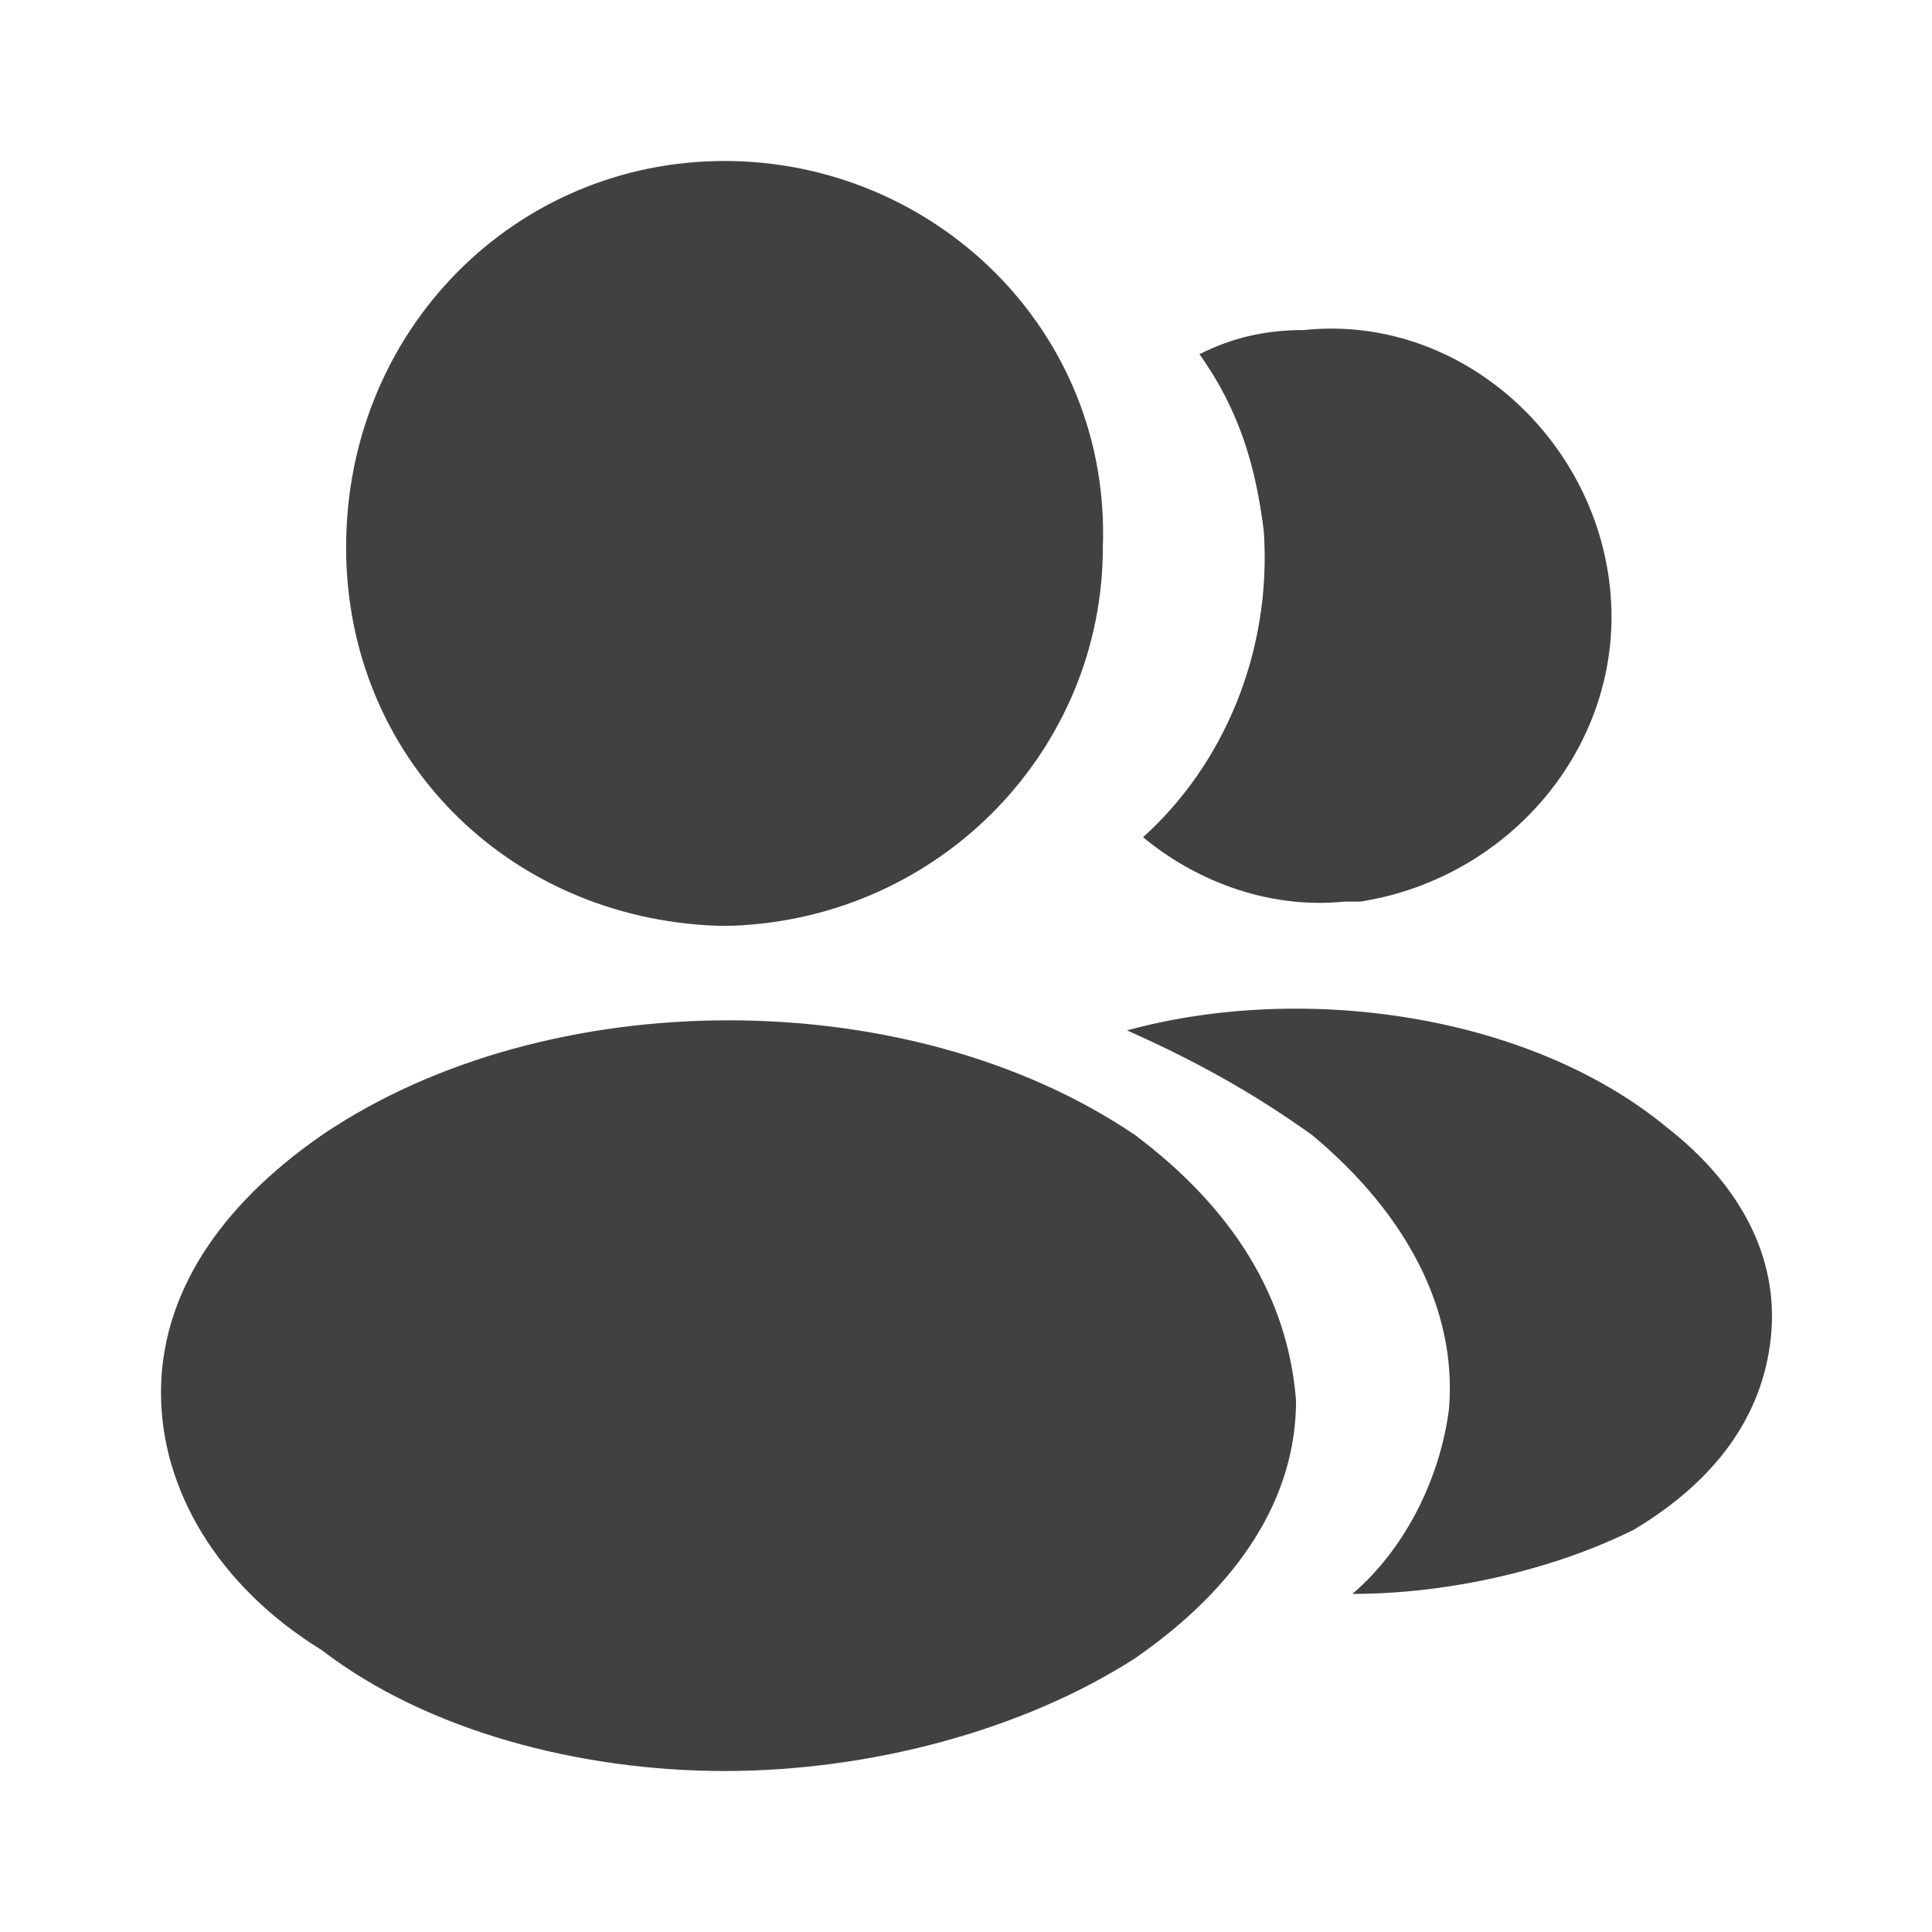
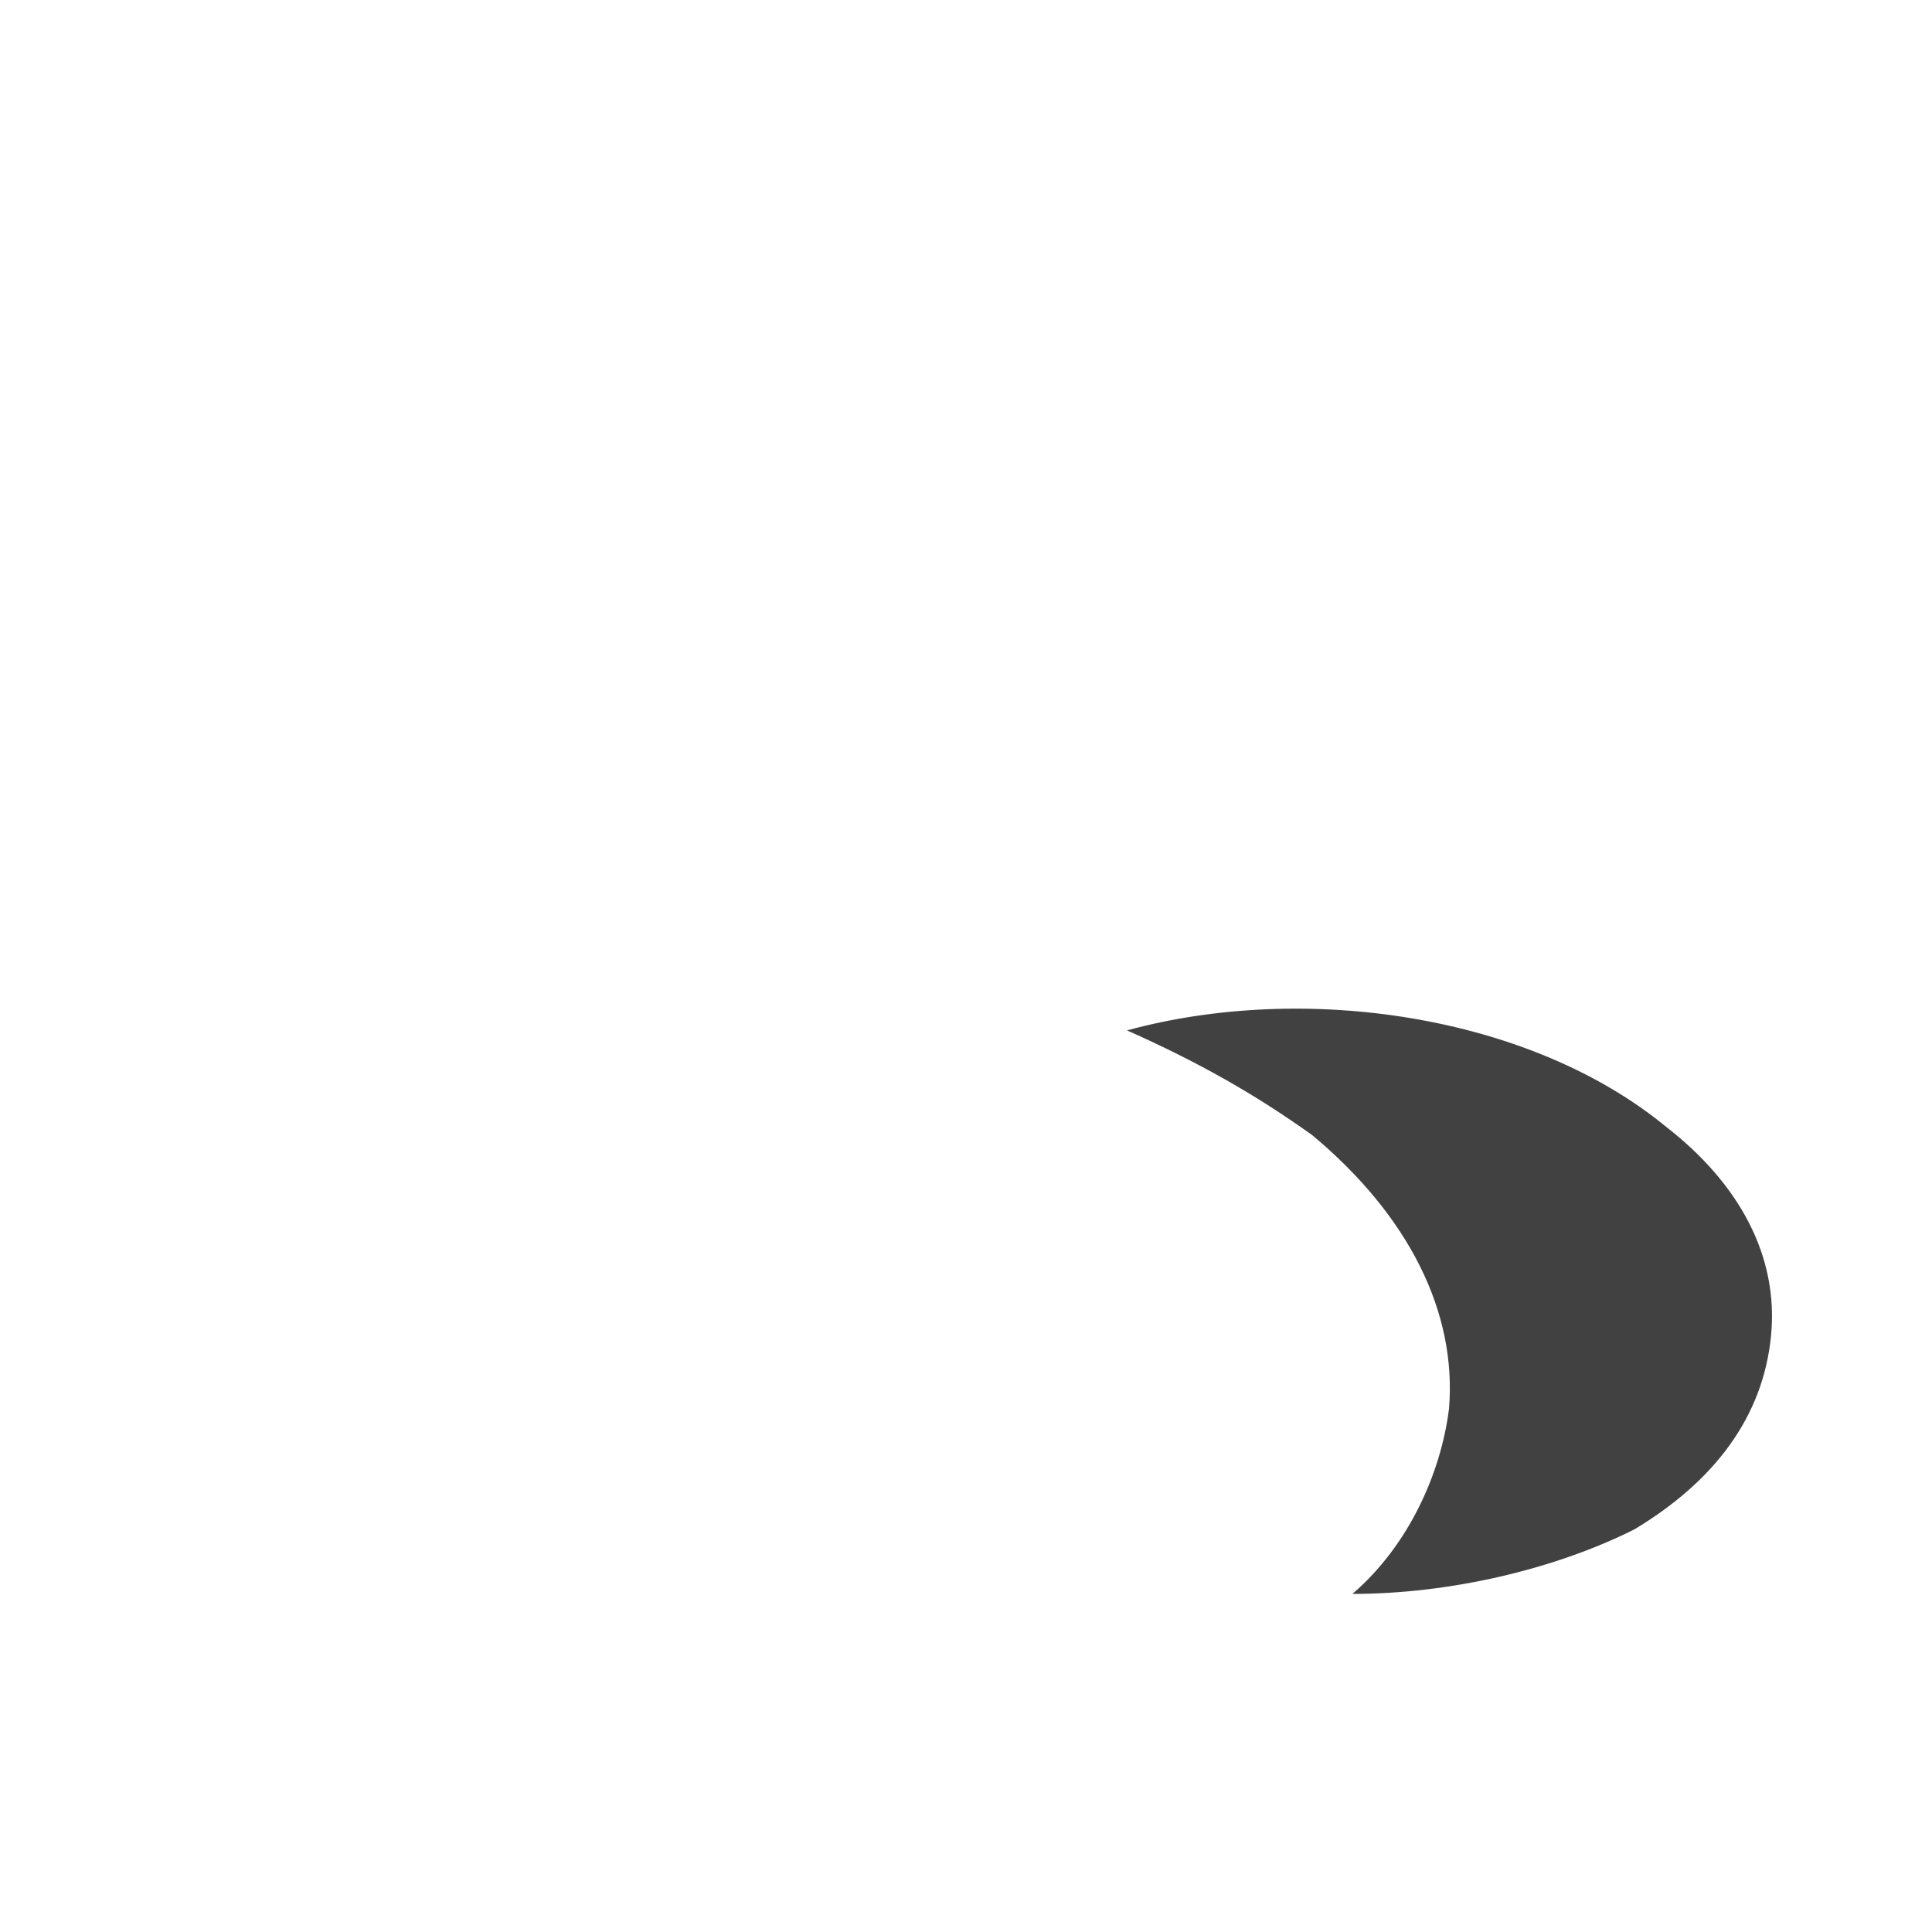
<svg xmlns="http://www.w3.org/2000/svg" width="46" height="46" viewBox="0 0 46 46" fill="none">
-   <path d="M17.25 3.833C12.266 3.833 8.241 7.858 8.241 13.033C8.241 18.017 12.075 21.85 17.058 22.042H17.441C22.425 21.85 26.258 17.825 26.258 13.033C26.45 7.858 22.233 3.833 17.25 3.833ZM27.025 27.025C21.658 23.383 13.033 23.383 7.666 27.025C5.175 28.75 3.833 30.858 3.833 33.158C3.833 35.458 5.175 37.758 7.666 39.292C10.158 41.208 13.8 42.167 17.25 42.167C20.7 42.167 24.341 41.208 27.025 39.483C29.516 37.758 30.858 35.65 30.858 33.35C30.666 30.858 29.325 28.75 27.025 27.025ZM38.333 13.992C38.716 17.633 36.033 20.892 32.391 21.467H32.008C30.091 21.658 28.366 20.892 27.216 19.933C29.133 18.208 30.283 15.525 30.091 12.65C29.9 11.117 29.516 9.775 28.558 8.433C29.325 8.05 30.091 7.858 31.05 7.858C34.691 7.475 37.95 10.35 38.333 13.992Z" fill="#414141" />
-   <path d="M42.166 31.817C41.975 33.733 40.825 35.267 38.908 36.417C36.991 37.375 34.5 37.95 32.2 37.95C33.541 36.8 34.308 35.075 34.5 33.542C34.691 31.242 33.541 28.942 31.241 27.025C29.9 26.067 28.558 25.3 26.833 24.533C31.05 23.383 36.416 24.15 39.675 26.833C41.4 28.175 42.358 29.9 42.166 31.817Z" fill="#414141" />
+   <path d="M42.166 31.817C41.975 33.733 40.825 35.267 38.908 36.417C36.991 37.375 34.5 37.95 32.2 37.95C33.541 36.8 34.308 35.075 34.5 33.542C34.691 31.242 33.541 28.942 31.241 27.025C29.9 26.067 28.558 25.3 26.833 24.533C31.05 23.383 36.416 24.15 39.675 26.833C41.4 28.175 42.358 29.9 42.166 31.817" fill="#414141" />
</svg>